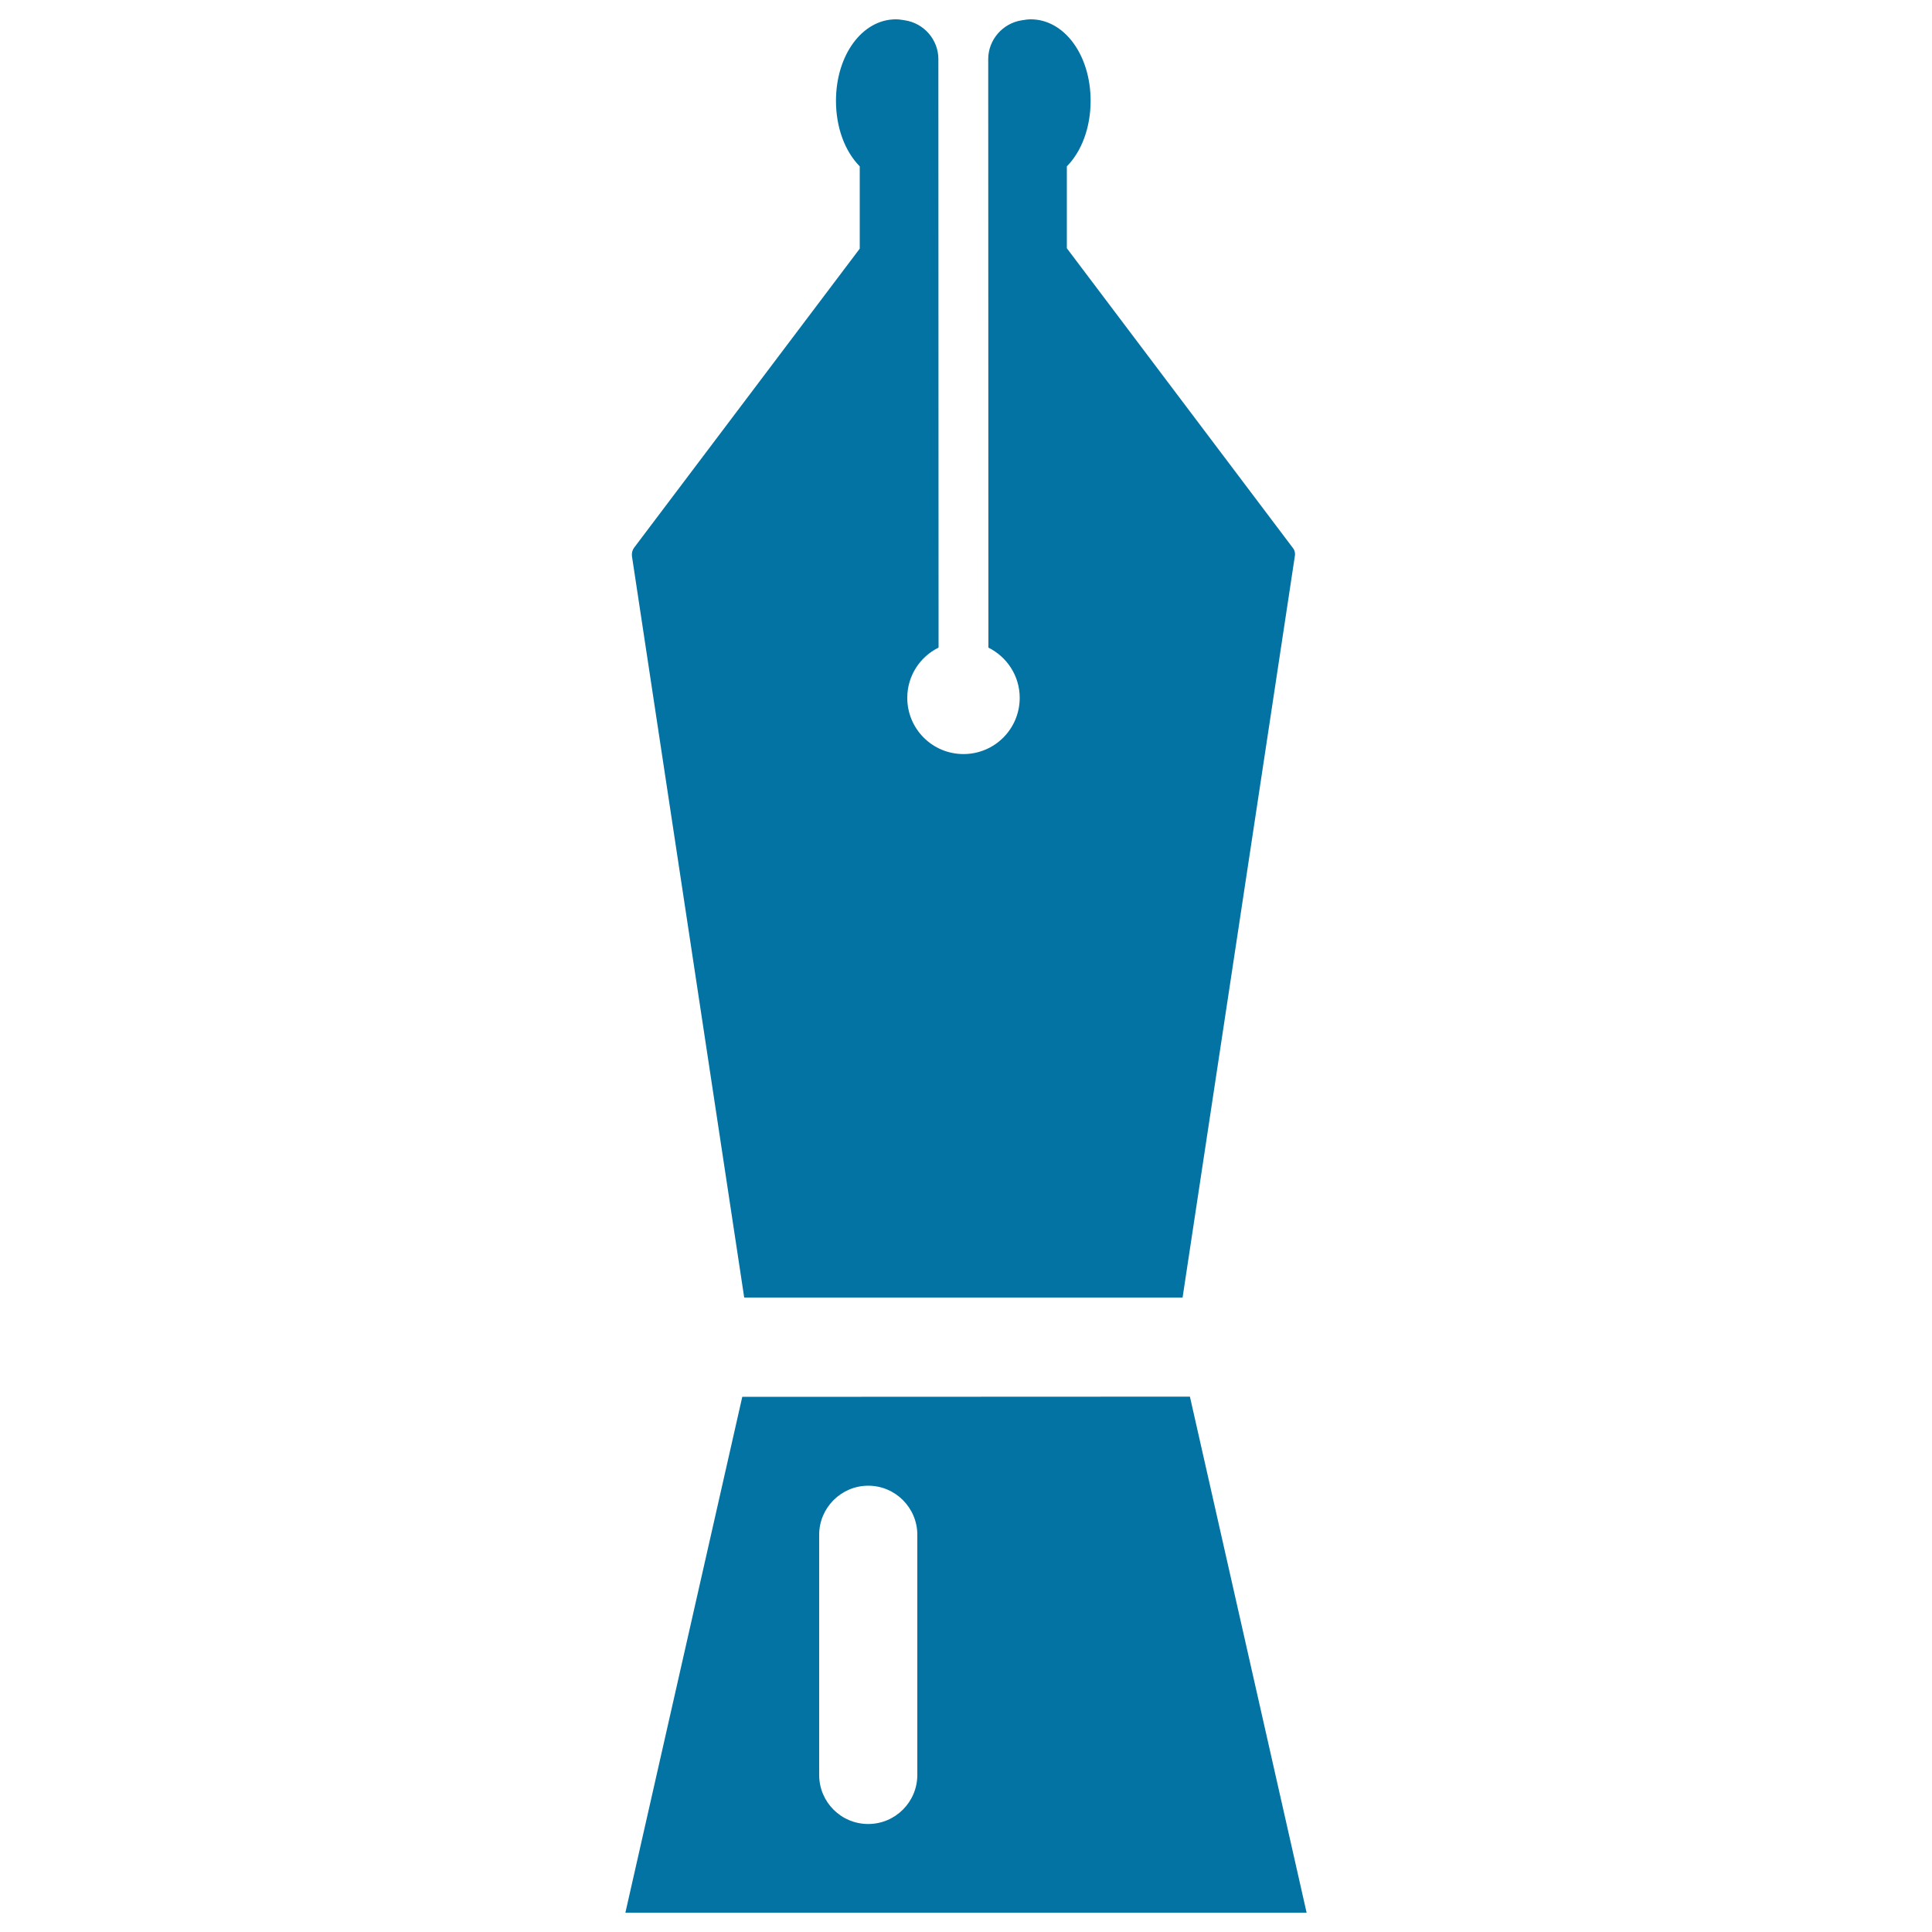
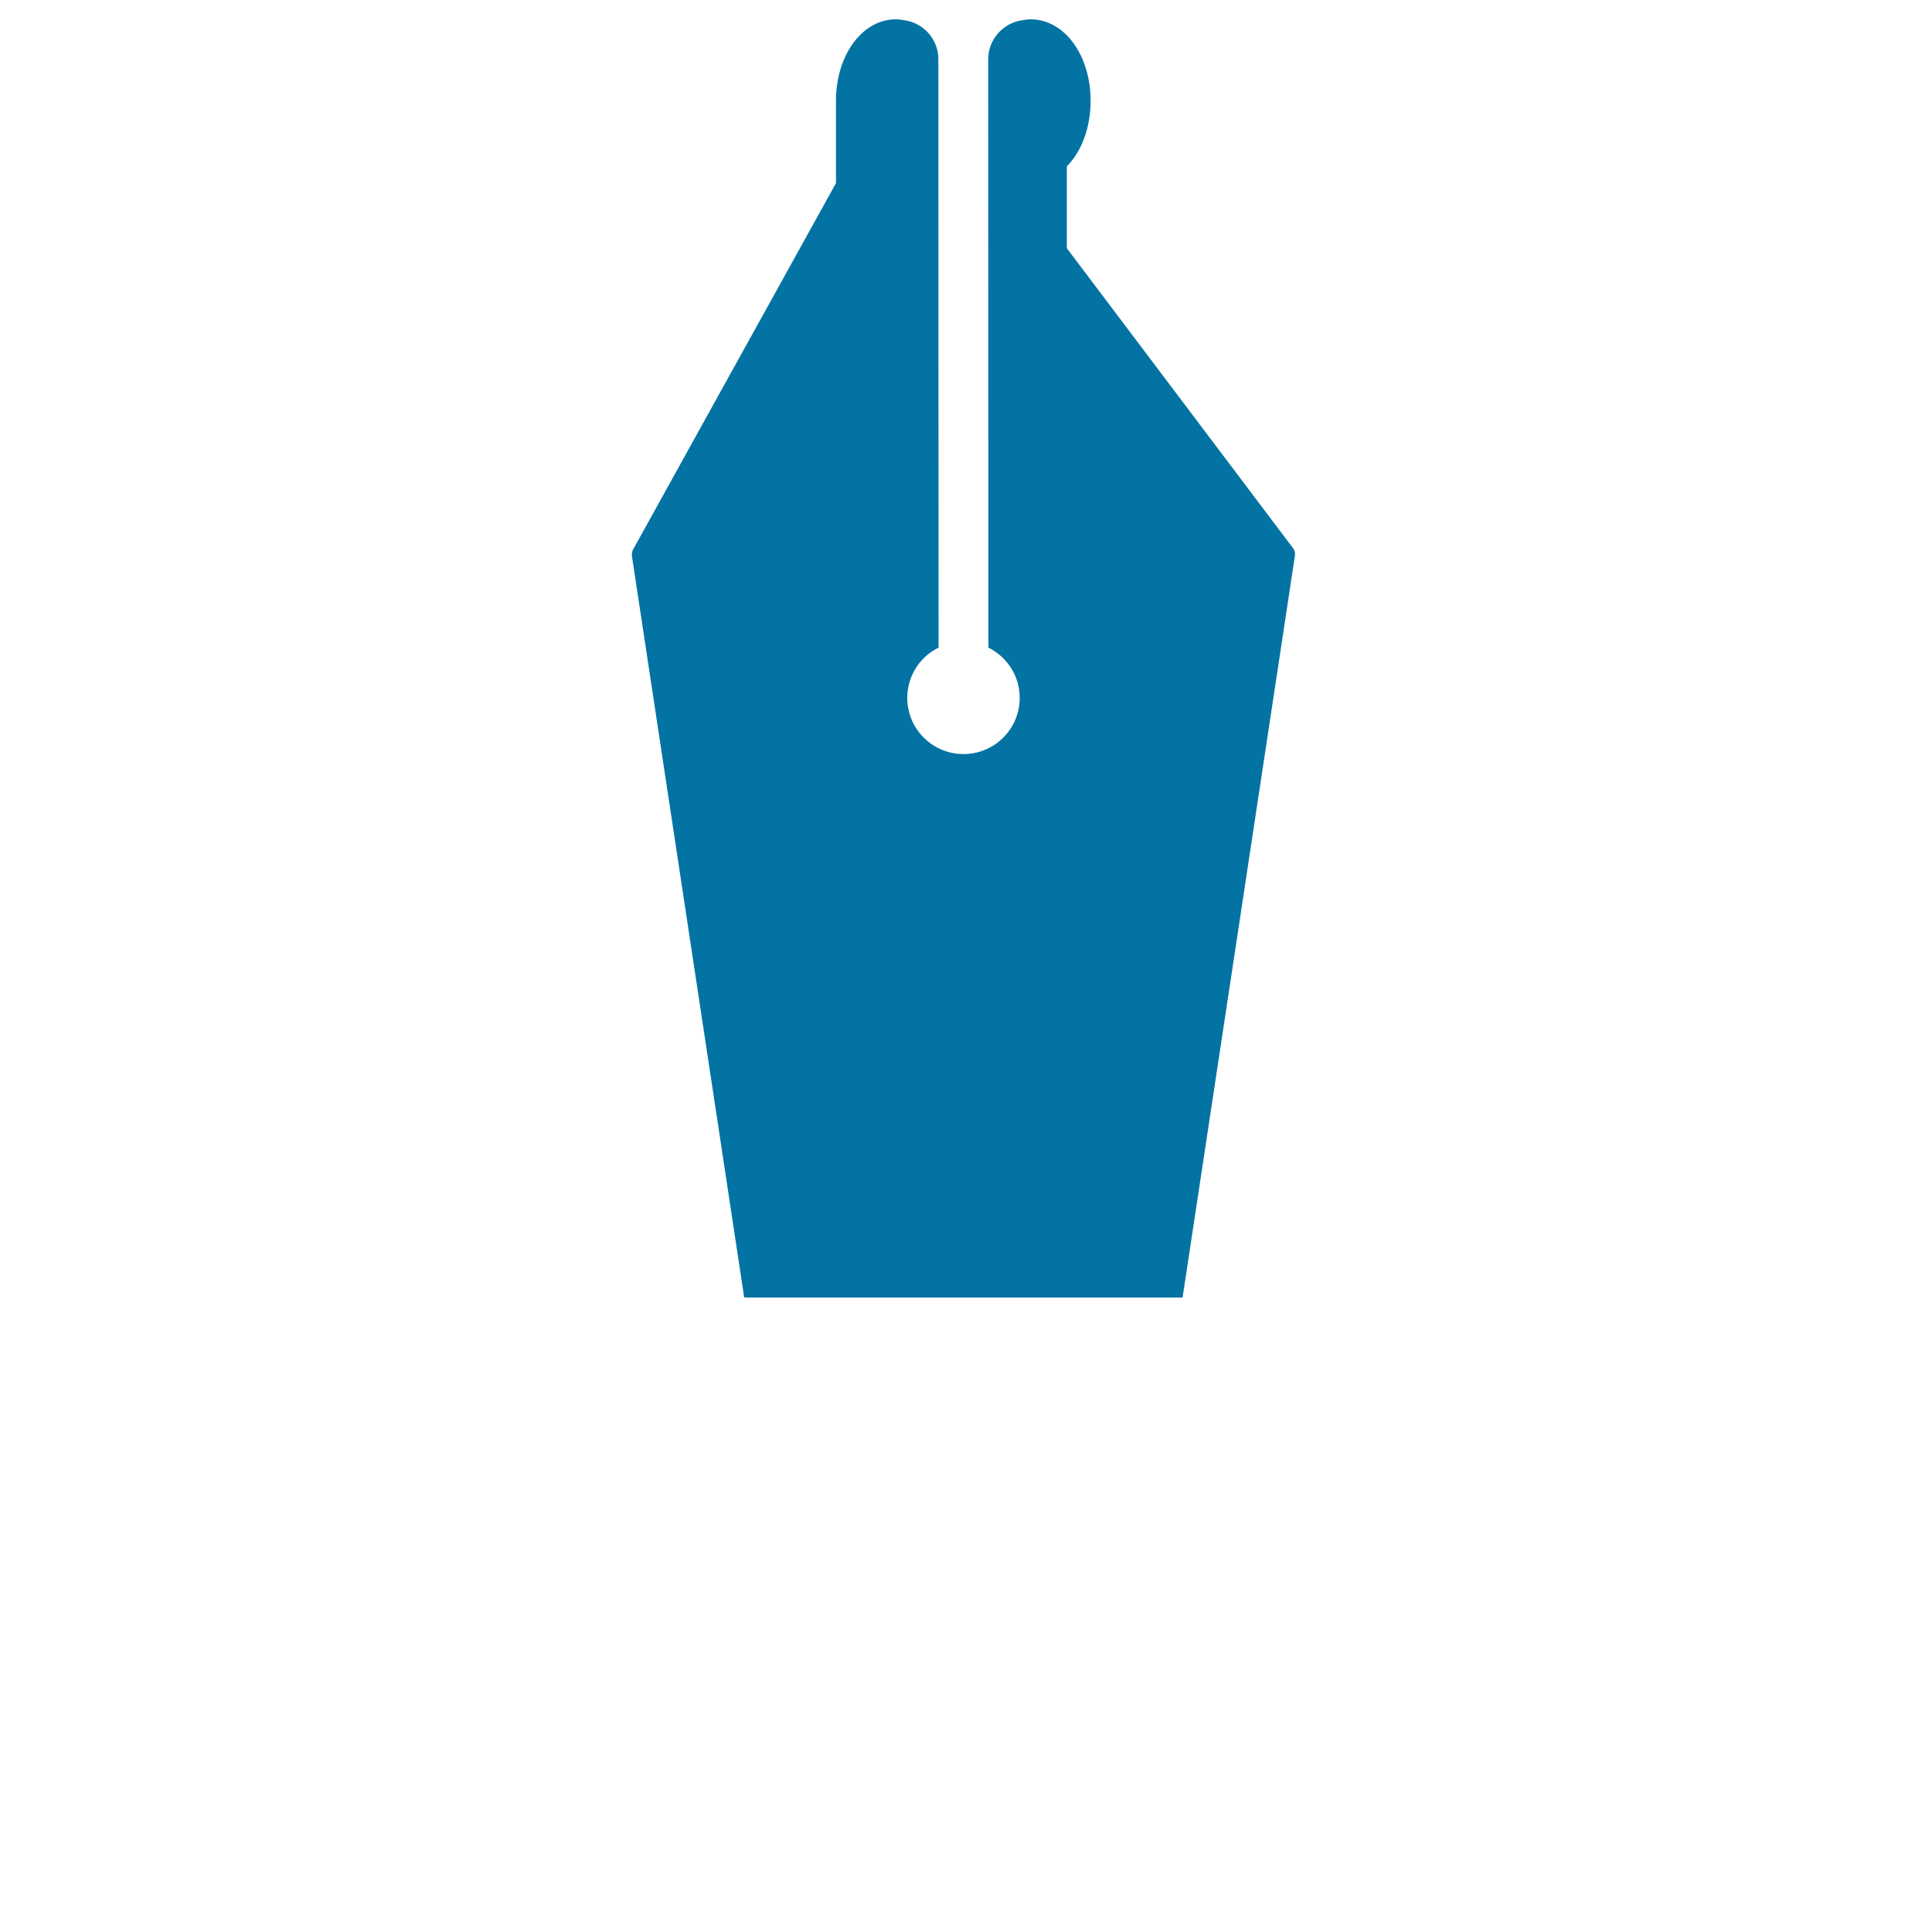
<svg xmlns="http://www.w3.org/2000/svg" viewBox="0 0 1000 1000" style="fill:#0273a2">
  <title>Head Of Quill SVG icon</title>
  <g>
    <g>
-       <path d="M615.9,722.9L384.2,723l-60.5,267h352.6L615.9,722.9z M474.8,918.7c0,14-11.4,25.4-25.4,25.4c-14,0-25.4-11.3-25.4-25.4V794.4c0-14,11.4-25.4,25.4-25.4c14,0,25.4,11.4,25.4,25.4V918.7z" />
-       <path d="M669.1,283.5l-116.9-155V86.1c7.7-7.8,12.3-20.2,12.3-33.9c0-23.7-13.6-42.2-31-42.2c-1.4,0-2.9,0.2-4.6,0.5c-9.9,1.5-17.4,10.1-17.4,20.1l0.1,304.6c9.6,4.8,16.2,14.6,16.2,26c0,16.1-13,29.1-29.1,29.1c-16.1,0-29.1-13-29.1-29.1c0-11.4,6.6-21.3,16.2-26l-0.1-304.6c0-10-7.4-18.6-17.4-20.1c-1.7-0.3-3.2-0.5-4.6-0.5c-17.4,0-31,18.5-31,42.2c0,13.6,4.5,26,12.3,33.9v42.6L328.2,283.5c-0.9,1.2-1.3,2.8-1.1,4.4l58.1,383.7h226.9l58.1-383.7C670.5,286.3,670.1,284.7,669.1,283.5z" />
+       <path d="M669.1,283.5l-116.9-155V86.1c7.7-7.8,12.3-20.2,12.3-33.9c0-23.7-13.6-42.2-31-42.2c-1.4,0-2.9,0.2-4.6,0.5c-9.9,1.5-17.4,10.1-17.4,20.1l0.1,304.6c9.6,4.8,16.2,14.6,16.2,26c0,16.1-13,29.1-29.1,29.1c-16.1,0-29.1-13-29.1-29.1c0-11.4,6.6-21.3,16.2-26l-0.1-304.6c0-10-7.4-18.6-17.4-20.1c-1.7-0.3-3.2-0.5-4.6-0.5c-17.4,0-31,18.5-31,42.2v42.6L328.2,283.5c-0.9,1.2-1.3,2.8-1.1,4.4l58.1,383.7h226.9l58.1-383.7C670.5,286.3,670.1,284.7,669.1,283.5z" />
    </g>
  </g>
</svg>